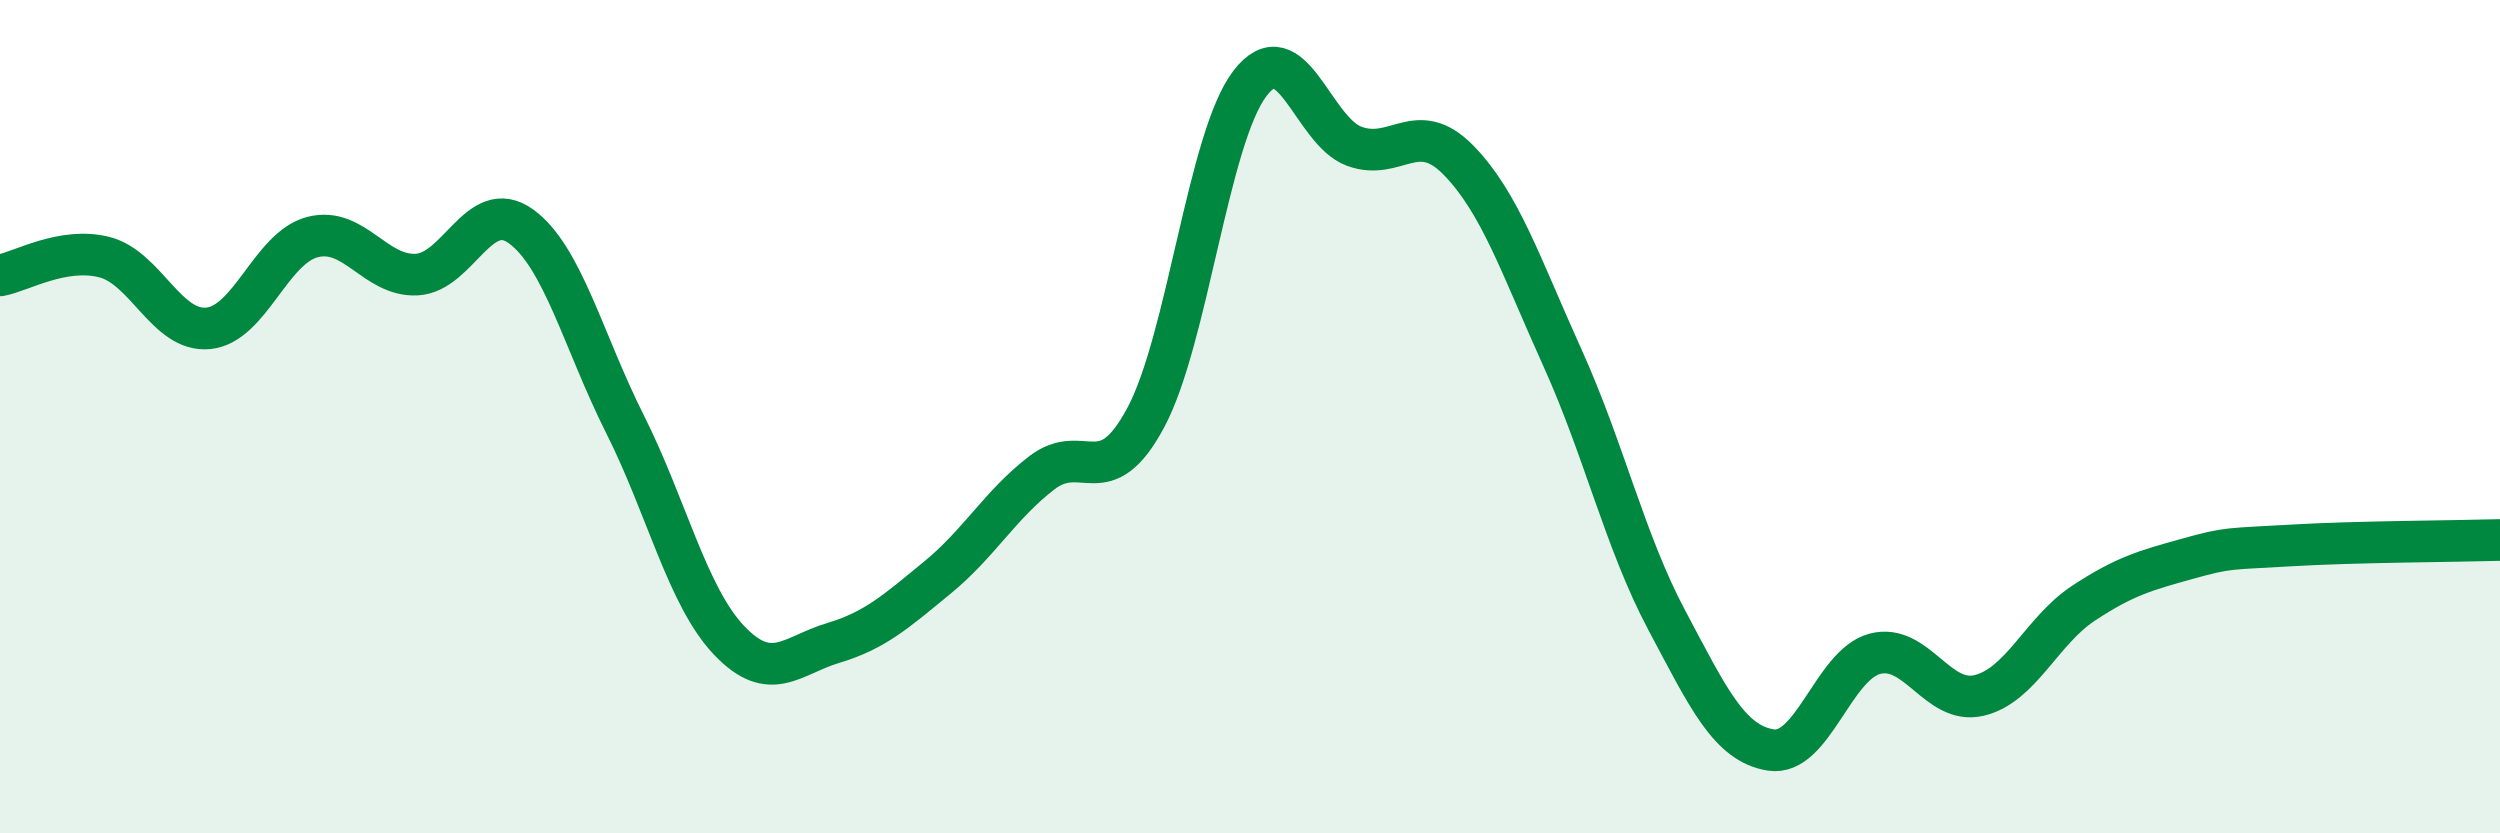
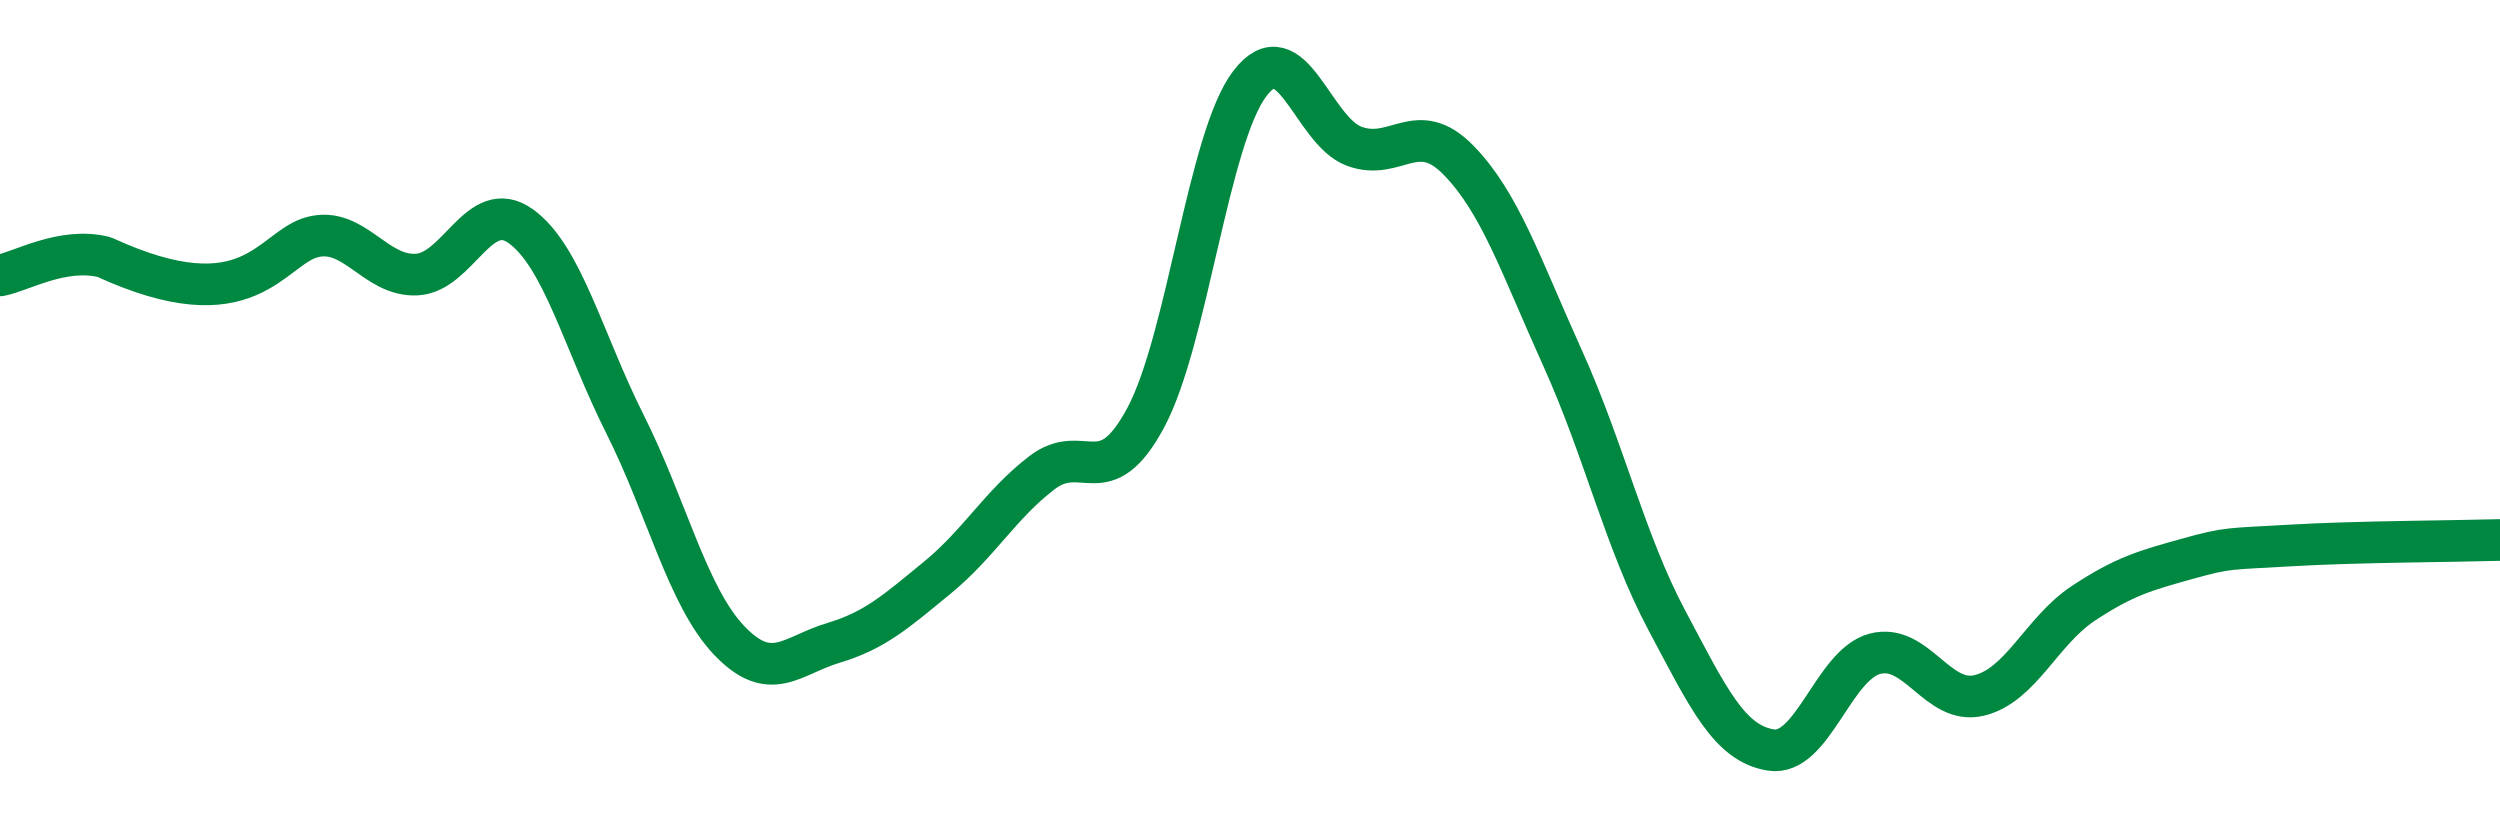
<svg xmlns="http://www.w3.org/2000/svg" width="60" height="20" viewBox="0 0 60 20">
-   <path d="M 0,6.61 C 0.5,6.52 1.5,5.92 2.5,6.17 C 3.5,6.42 4,7.98 5,7.88 C 6,7.78 6.5,5.95 7.5,5.69 C 8.5,5.43 9,6.64 10,6.59 C 11,6.54 11.5,4.71 12.5,5.43 C 13.5,6.15 14,8.19 15,10.18 C 16,12.17 16.5,14.32 17.5,15.37 C 18.5,16.42 19,15.73 20,15.43 C 21,15.13 21.5,14.68 22.5,13.86 C 23.5,13.04 24,12.12 25,11.35 C 26,10.58 26.5,11.89 27.5,10.02 C 28.5,8.15 29,3.3 30,2 C 31,0.7 31.5,3.14 32.5,3.51 C 33.5,3.88 34,2.82 35,3.84 C 36,4.86 36.5,6.38 37.5,8.59 C 38.5,10.8 39,13 40,14.88 C 41,16.76 41.5,17.84 42.5,18 C 43.5,18.16 44,15.95 45,15.69 C 46,15.43 46.5,16.93 47.5,16.69 C 48.5,16.45 49,15.14 50,14.48 C 51,13.82 51.5,13.69 52.5,13.41 C 53.5,13.13 53.5,13.18 55,13.09 C 56.5,13 59,12.99 60,12.96L60 20L0 20Z" fill="#008740" opacity="0.1" stroke-linecap="round" stroke-linejoin="round" />
-   <path d="M 0,6.61 C 0.5,6.52 1.5,5.92 2.5,6.17 C 3.5,6.42 4,7.98 5,7.88 C 6,7.78 6.5,5.95 7.5,5.69 C 8.5,5.43 9,6.64 10,6.59 C 11,6.54 11.5,4.71 12.5,5.43 C 13.5,6.15 14,8.19 15,10.18 C 16,12.17 16.5,14.32 17.5,15.37 C 18.5,16.42 19,15.73 20,15.43 C 21,15.13 21.5,14.68 22.5,13.86 C 23.5,13.04 24,12.12 25,11.35 C 26,10.58 26.5,11.89 27.5,10.02 C 28.5,8.15 29,3.3 30,2 C 31,0.7 31.5,3.14 32.5,3.51 C 33.5,3.88 34,2.82 35,3.84 C 36,4.86 36.5,6.38 37.5,8.59 C 38.5,10.8 39,13 40,14.88 C 41,16.76 41.5,17.84 42.5,18 C 43.5,18.16 44,15.95 45,15.69 C 46,15.43 46.5,16.93 47.5,16.69 C 48.5,16.45 49,15.14 50,14.48 C 51,13.82 51.5,13.69 52.5,13.41 C 53.5,13.13 53.5,13.18 55,13.09 C 56.5,13 59,12.99 60,12.96" stroke="#008740" stroke-width="1" fill="none" stroke-linecap="round" stroke-linejoin="round" />
+   <path d="M 0,6.61 C 0.5,6.52 1.5,5.92 2.5,6.17 C 6,7.78 6.5,5.95 7.5,5.69 C 8.5,5.43 9,6.64 10,6.59 C 11,6.54 11.5,4.71 12.5,5.43 C 13.5,6.15 14,8.19 15,10.18 C 16,12.17 16.5,14.32 17.5,15.37 C 18.5,16.42 19,15.73 20,15.43 C 21,15.13 21.5,14.68 22.5,13.86 C 23.5,13.04 24,12.12 25,11.35 C 26,10.58 26.5,11.89 27.5,10.02 C 28.5,8.15 29,3.3 30,2 C 31,0.7 31.5,3.14 32.5,3.51 C 33.5,3.88 34,2.82 35,3.84 C 36,4.86 36.5,6.38 37.5,8.59 C 38.5,10.8 39,13 40,14.88 C 41,16.76 41.5,17.84 42.5,18 C 43.5,18.16 44,15.95 45,15.69 C 46,15.43 46.5,16.93 47.5,16.69 C 48.5,16.45 49,15.14 50,14.48 C 51,13.82 51.5,13.69 52.5,13.41 C 53.5,13.13 53.5,13.18 55,13.09 C 56.5,13 59,12.99 60,12.96" stroke="#008740" stroke-width="1" fill="none" stroke-linecap="round" stroke-linejoin="round" />
</svg>